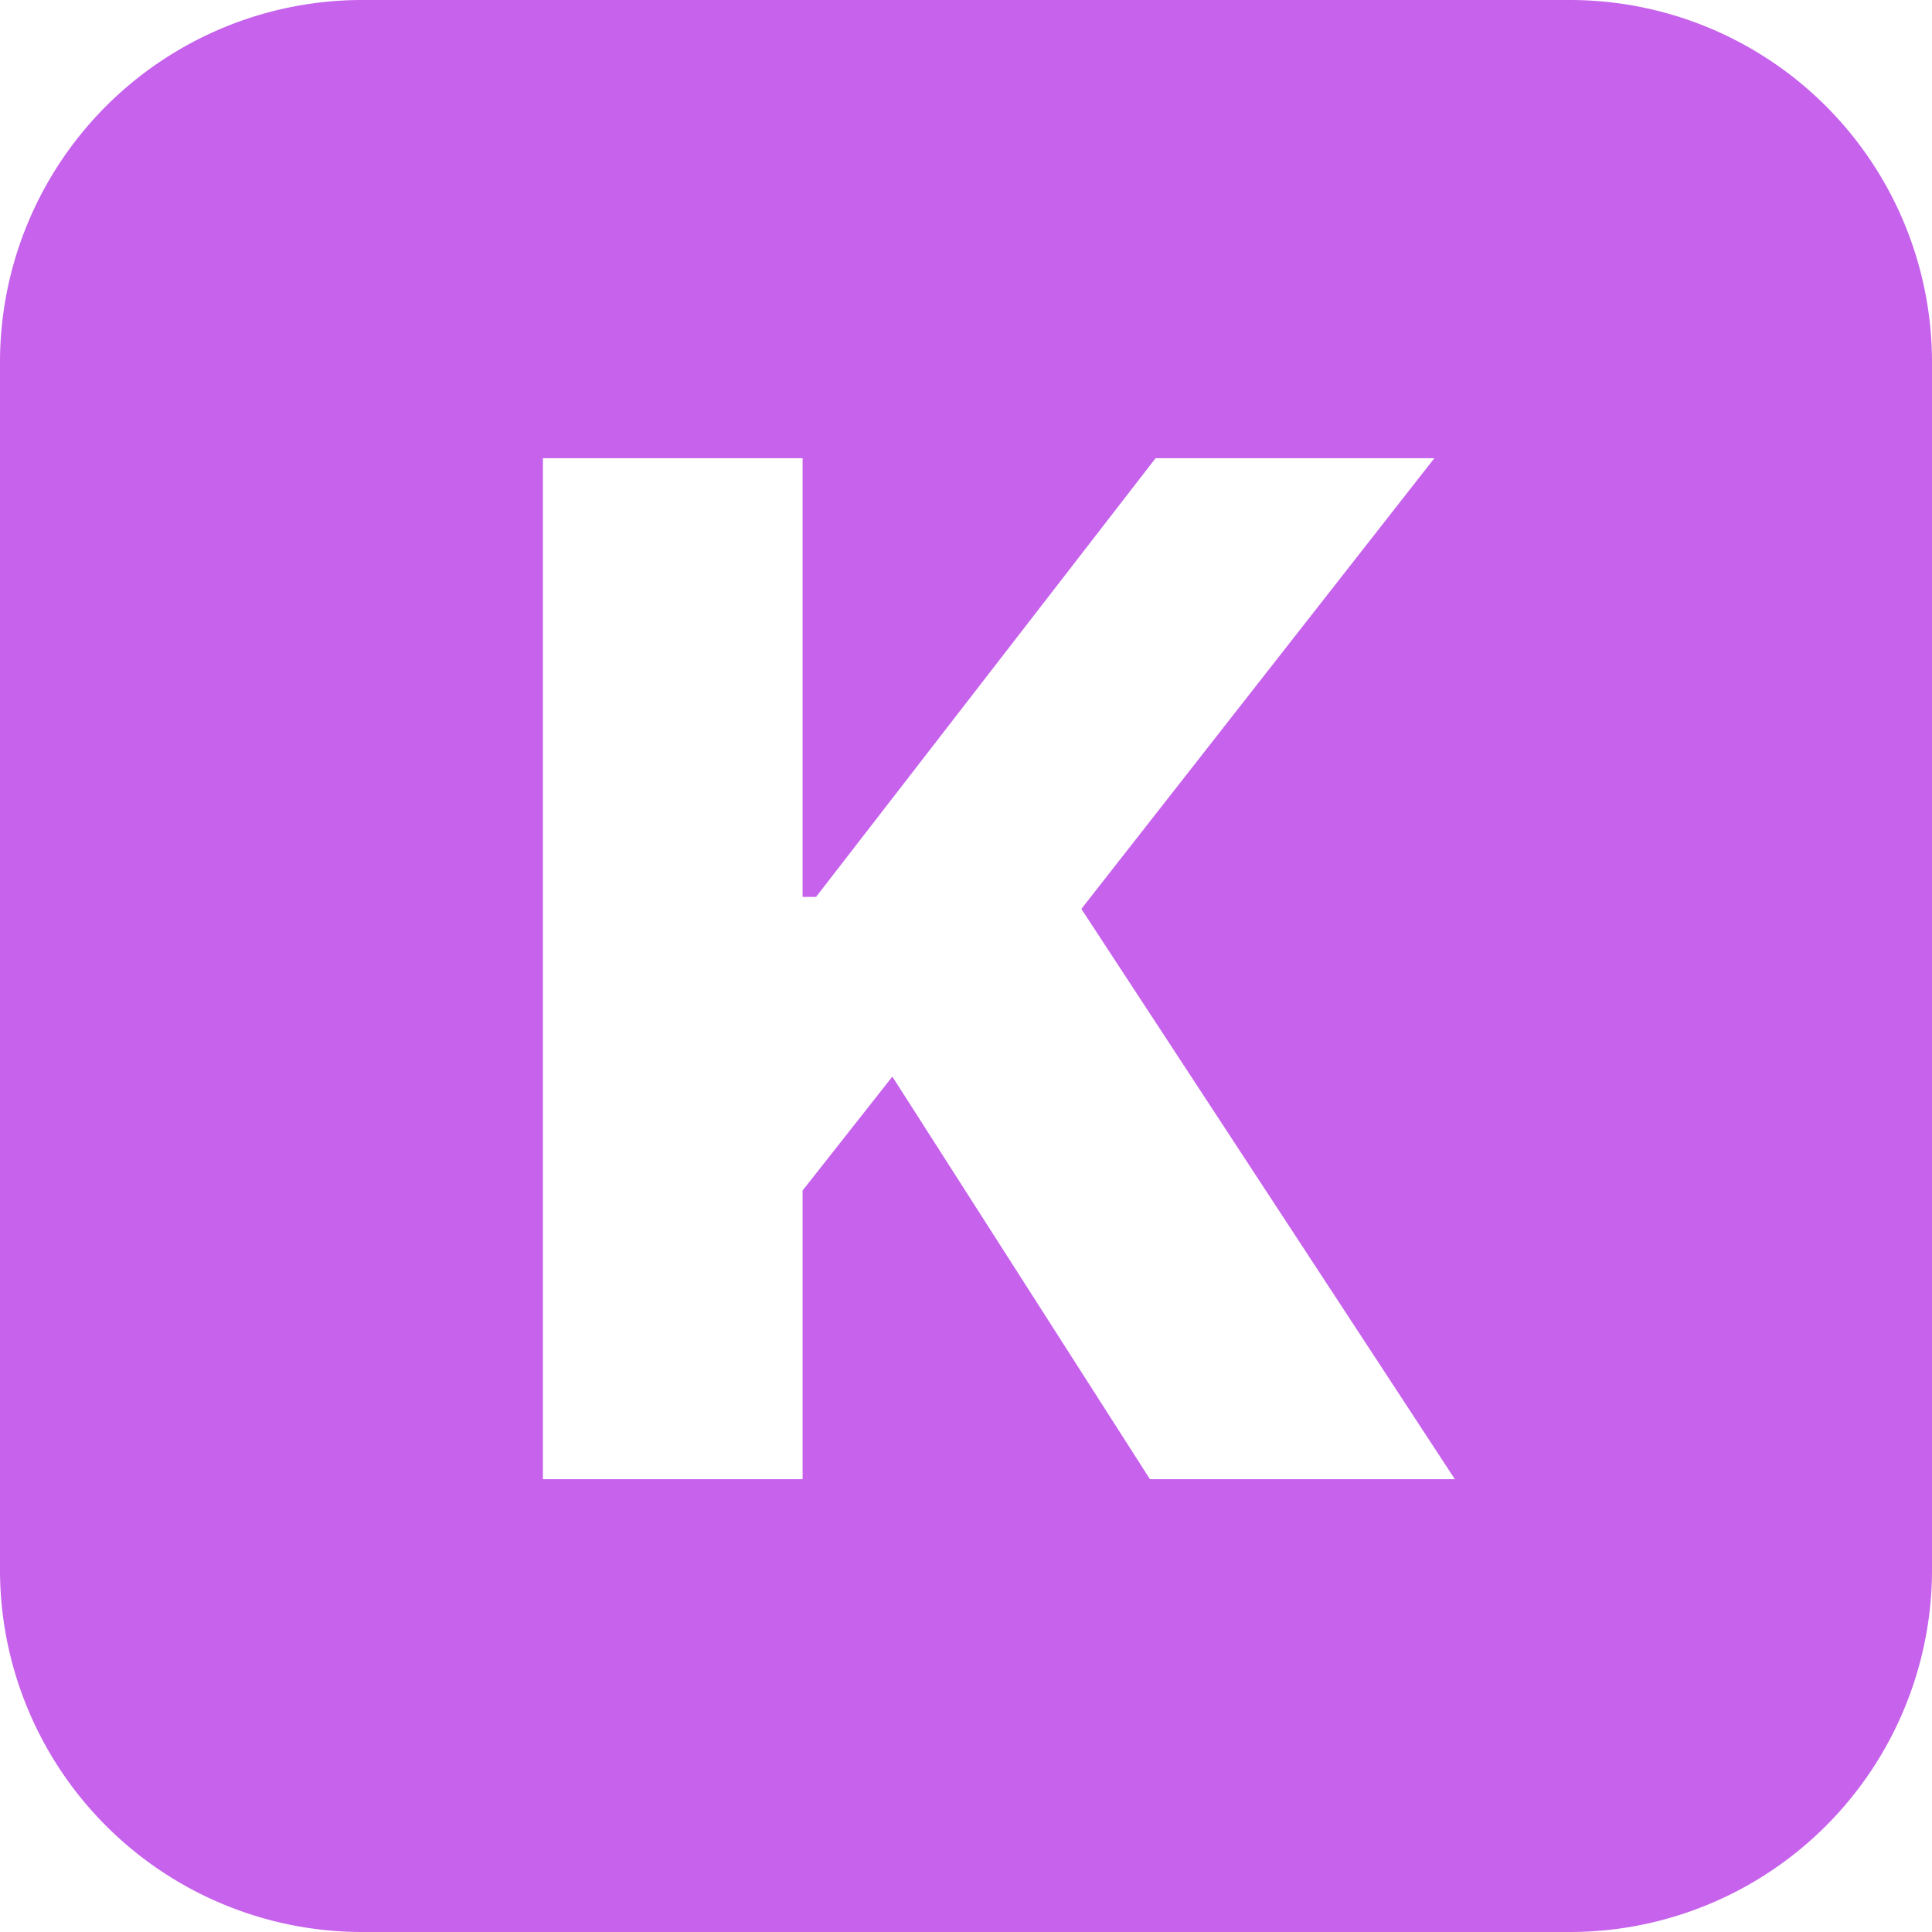
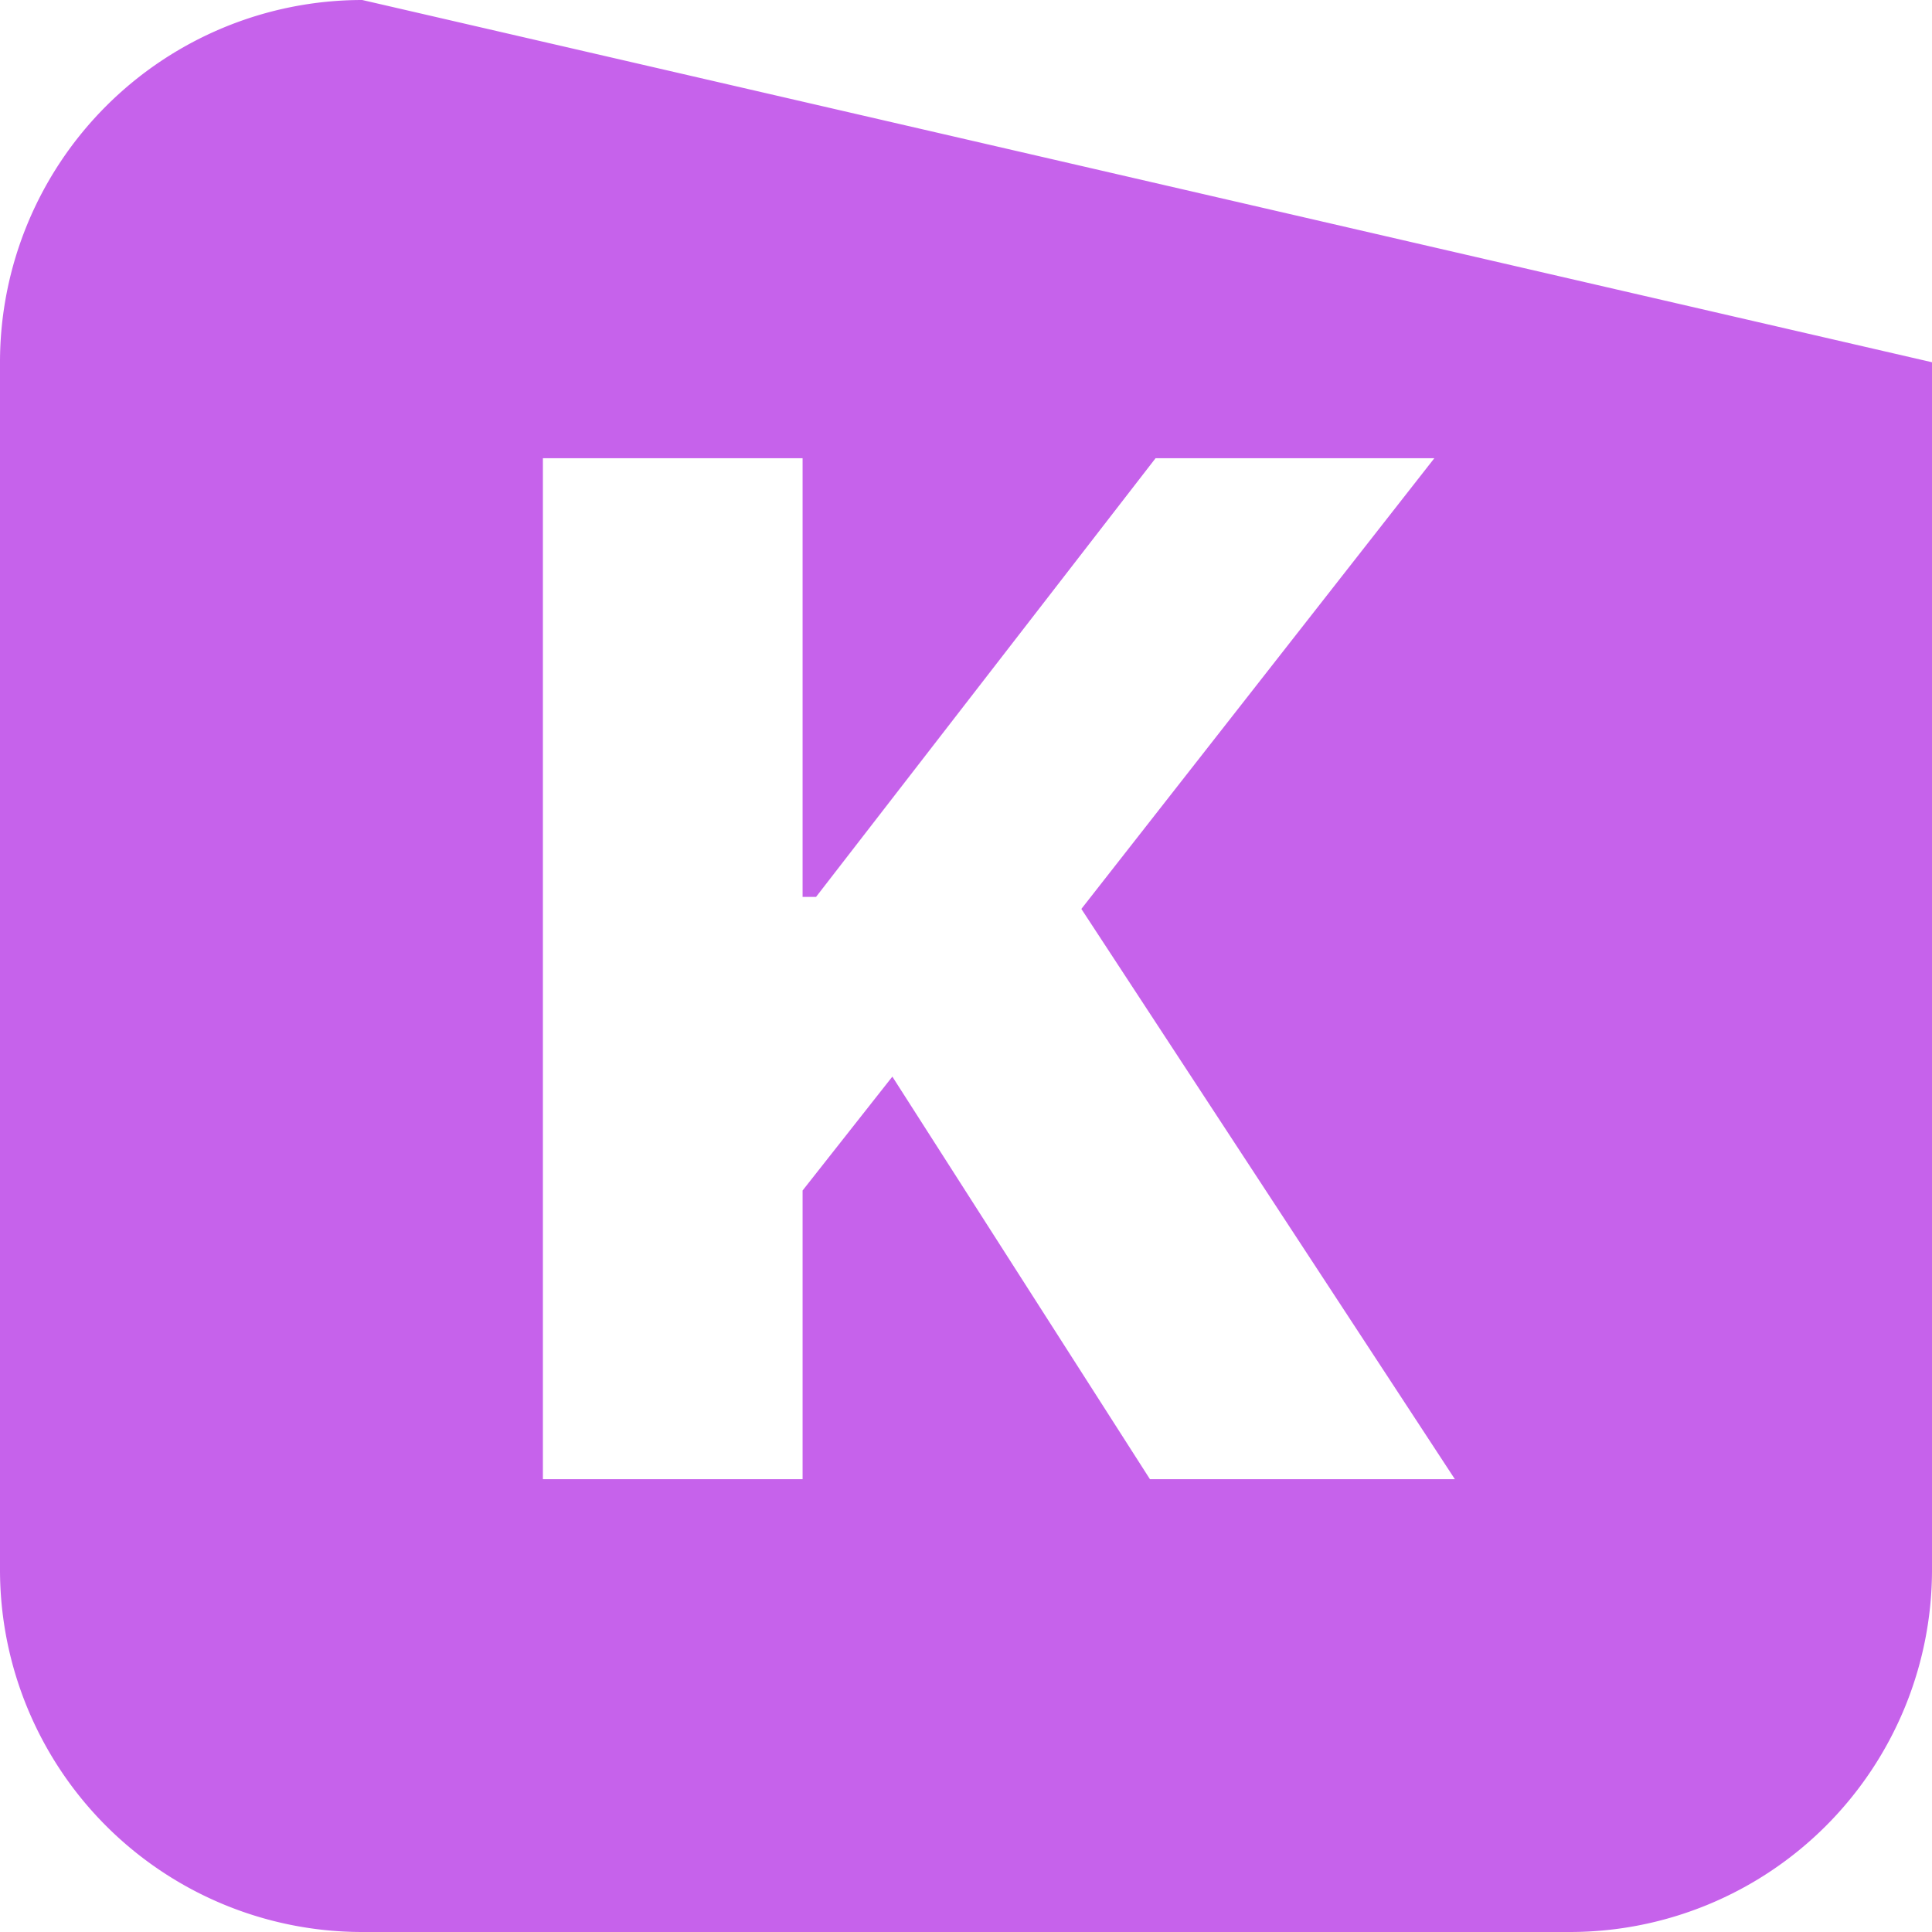
<svg xmlns="http://www.w3.org/2000/svg" role="img" width="32px" height="32px" viewBox="0 0 24 24">
  <title>Keystone</title>
-   <path fill="#c662eb" d="M4.5 0A4.5 4.5 0 000 4.5v15A4.5 4.5 0 004.5 24h15a4.5 4.5 0 004.5-4.5v-15A4.5 4.5 0 0019.5 0zm5.47 14.789v3.586H6.744V5.692H9.97v5.45h.167l4.218-5.45h3.463l-4.385 5.599 4.64 7.084h-3.788l-3.2-5.001z" />
+   <path fill="#c662eb" d="M4.5 0A4.5 4.5 0 000 4.5v15A4.5 4.5 0 004.5 24h15a4.5 4.5 0 004.5-4.5v-15zm5.47 14.789v3.586H6.744V5.692H9.97v5.45h.167l4.218-5.45h3.463l-4.385 5.599 4.64 7.084h-3.788l-3.2-5.001z" />
</svg>